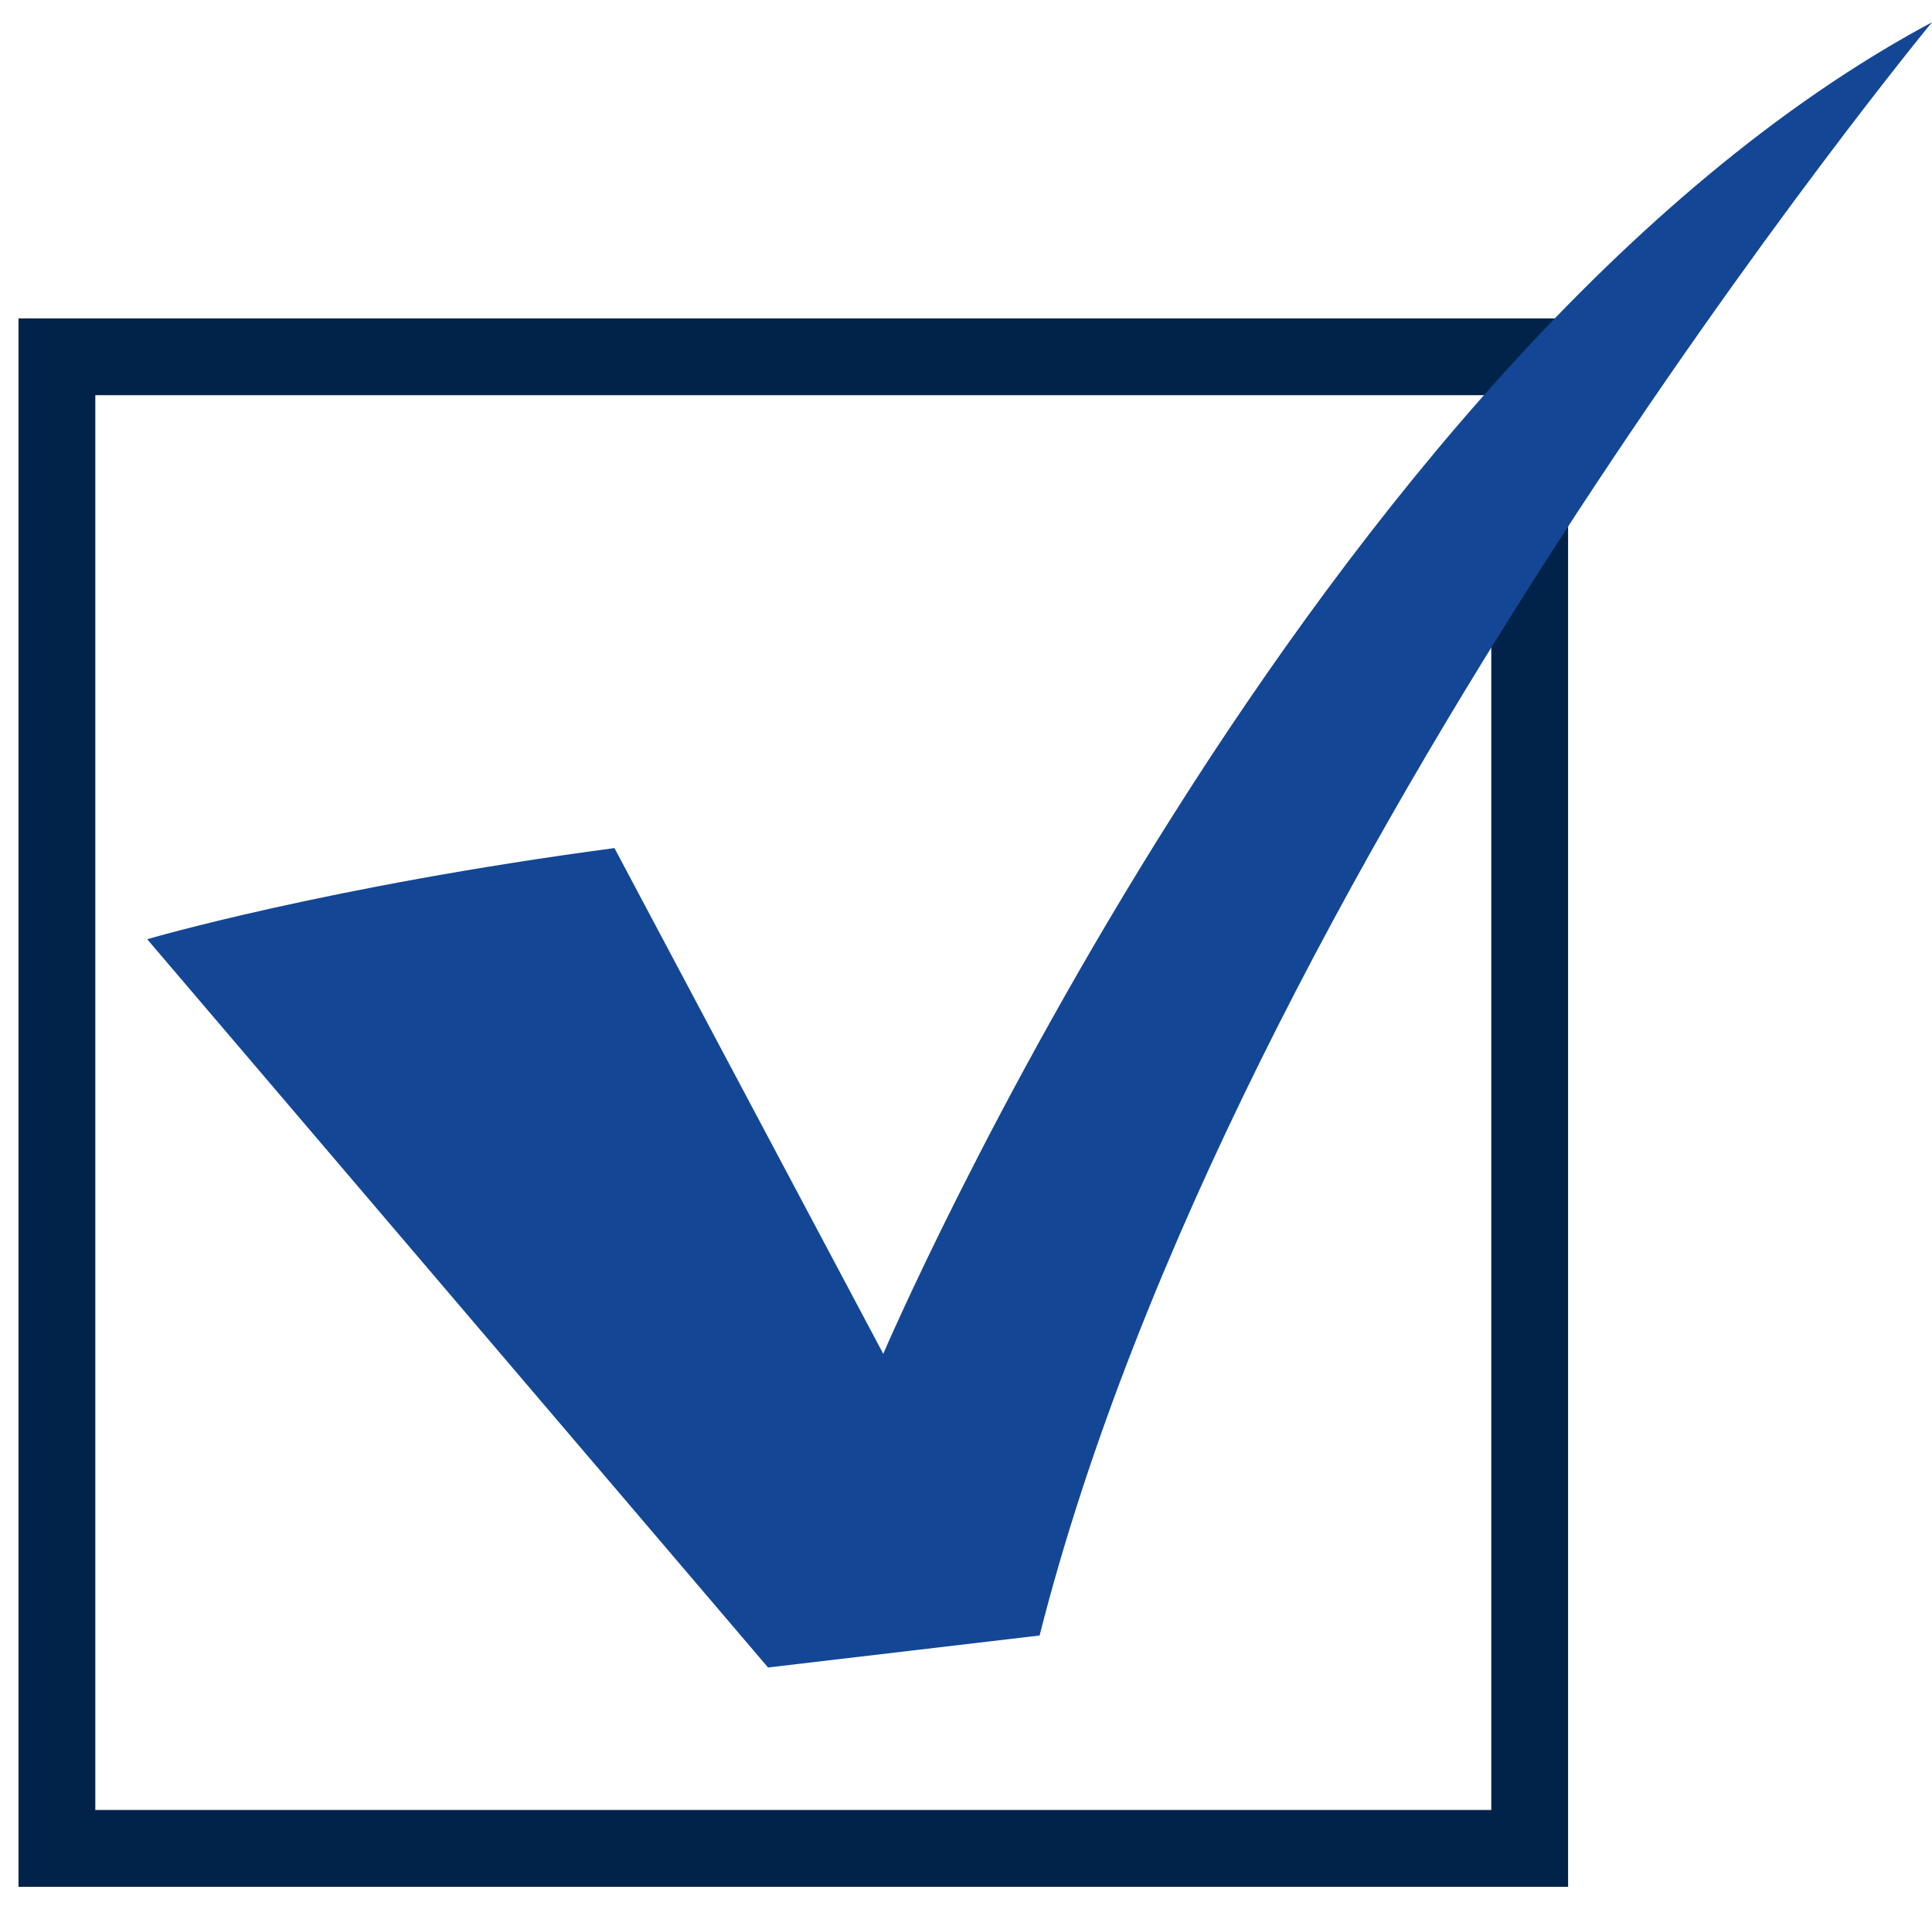
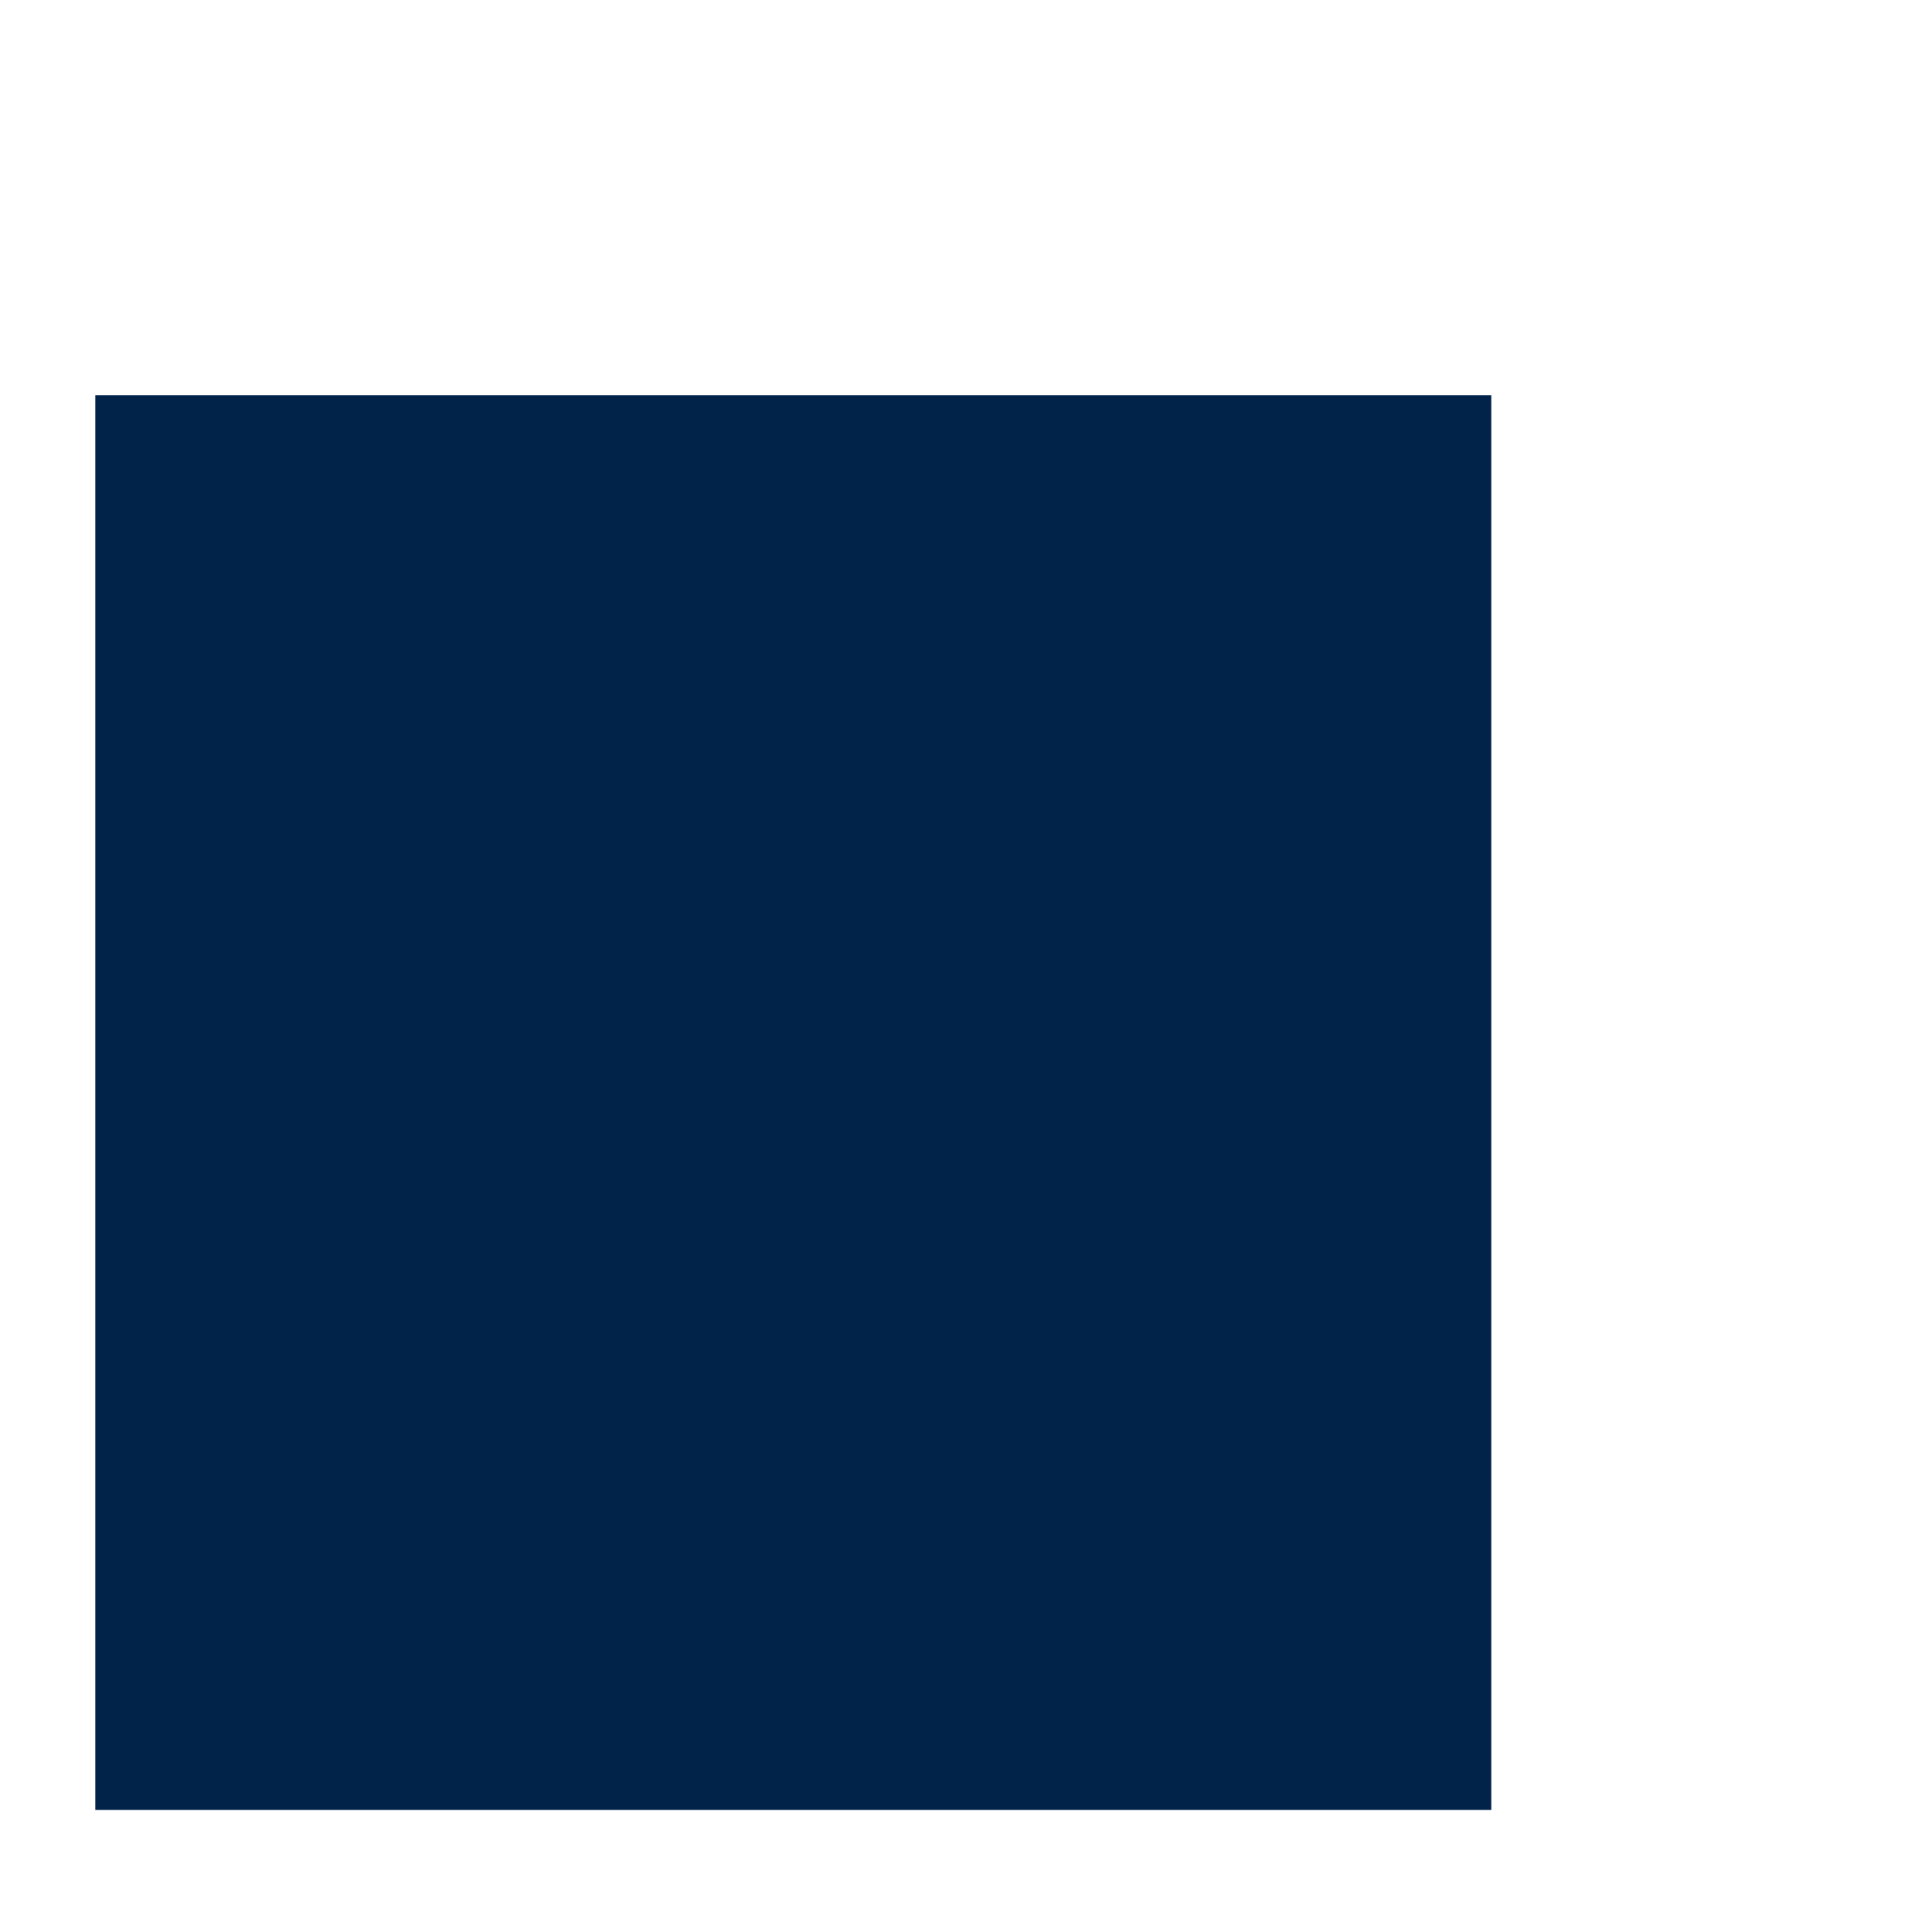
<svg xmlns="http://www.w3.org/2000/svg" id="a" viewBox="0 0 50.309 50.167">
-   <path d="m38.833,10.289v36.833H2.482V10.289h36.351m2-2H.482v40.833h40.351V8.289h0Z" style="fill:#022349;" />
-   <path d="m3.833,24.452s4.667-1.373,12.167-2.373l7,13.167S34.118,9.246,50.309.579c0,0-18.167,22-23.238,42l-7.071.833L3.833,24.452Z" style="fill:#134796;" />
+   <path d="m38.833,10.289v36.833H2.482V10.289h36.351m2-2H.482v40.833V8.289h0Z" style="fill:#022349;" />
</svg>